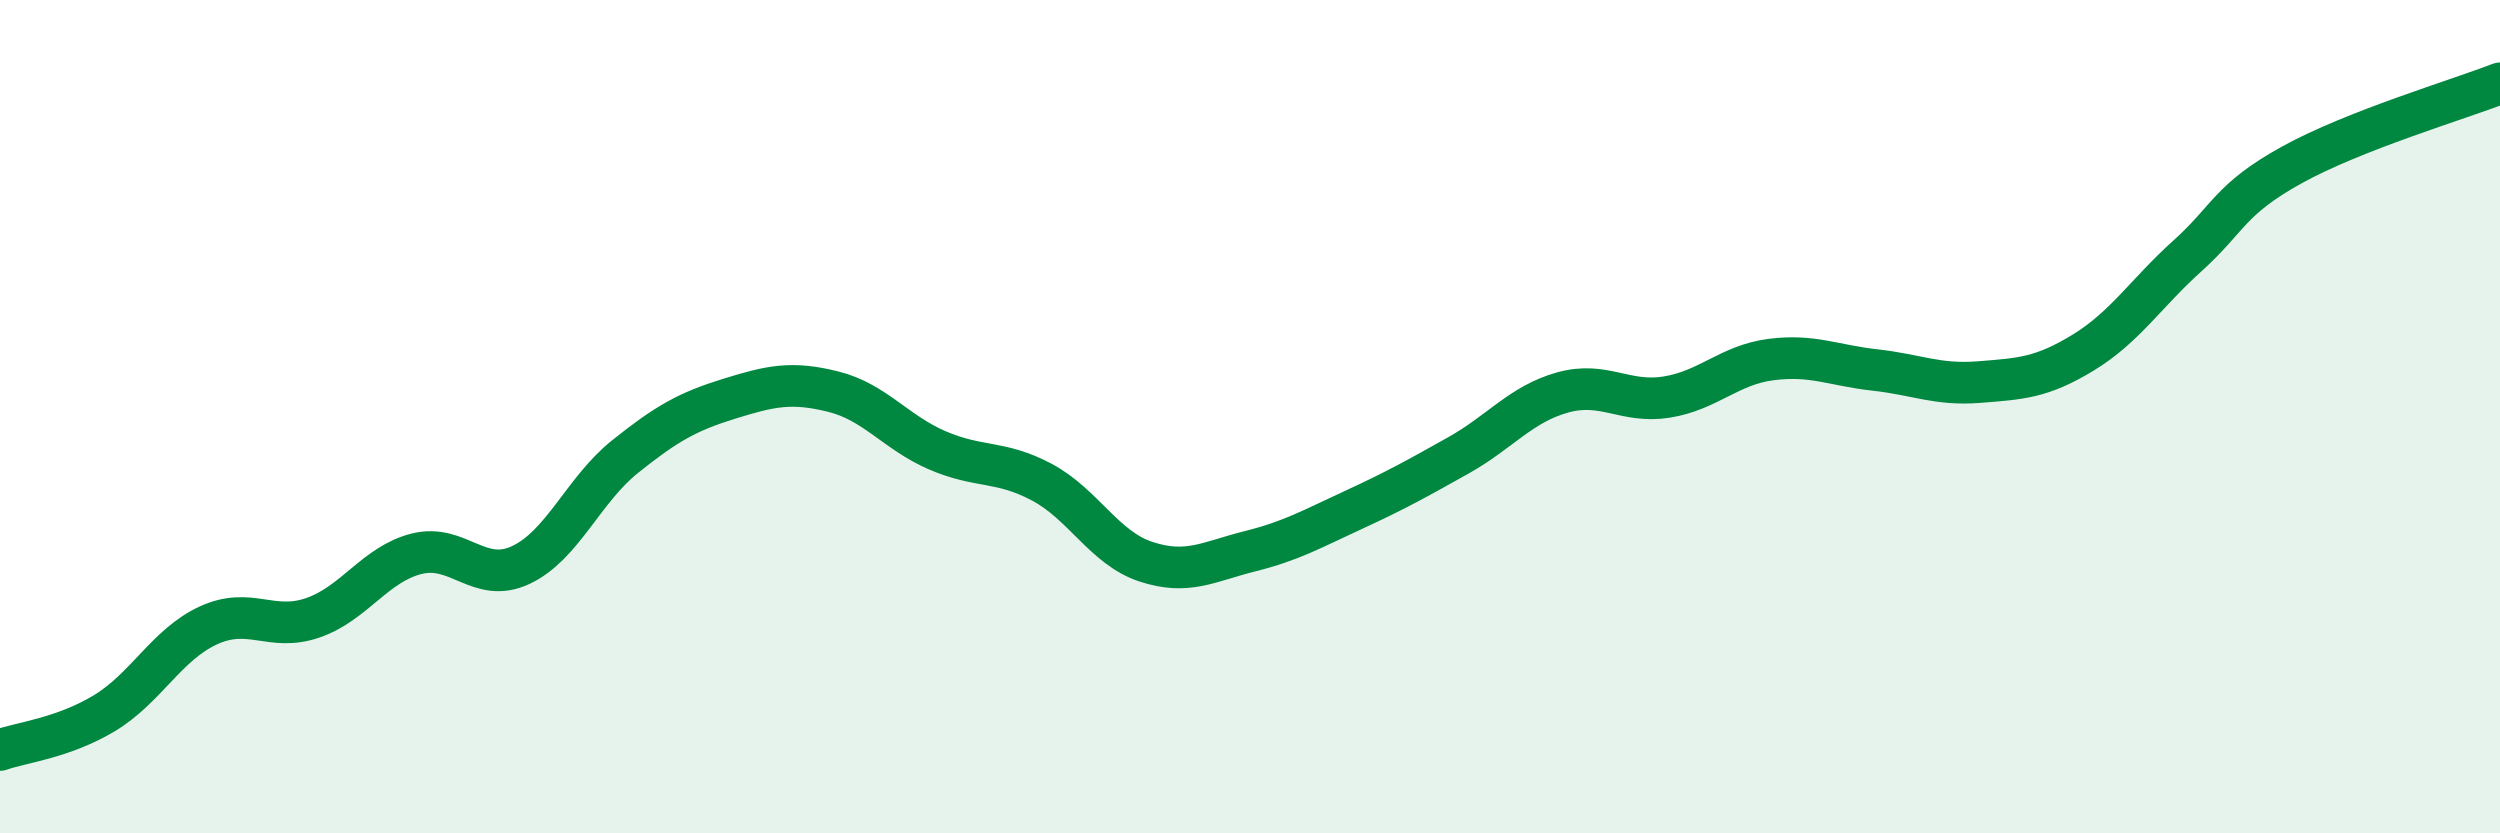
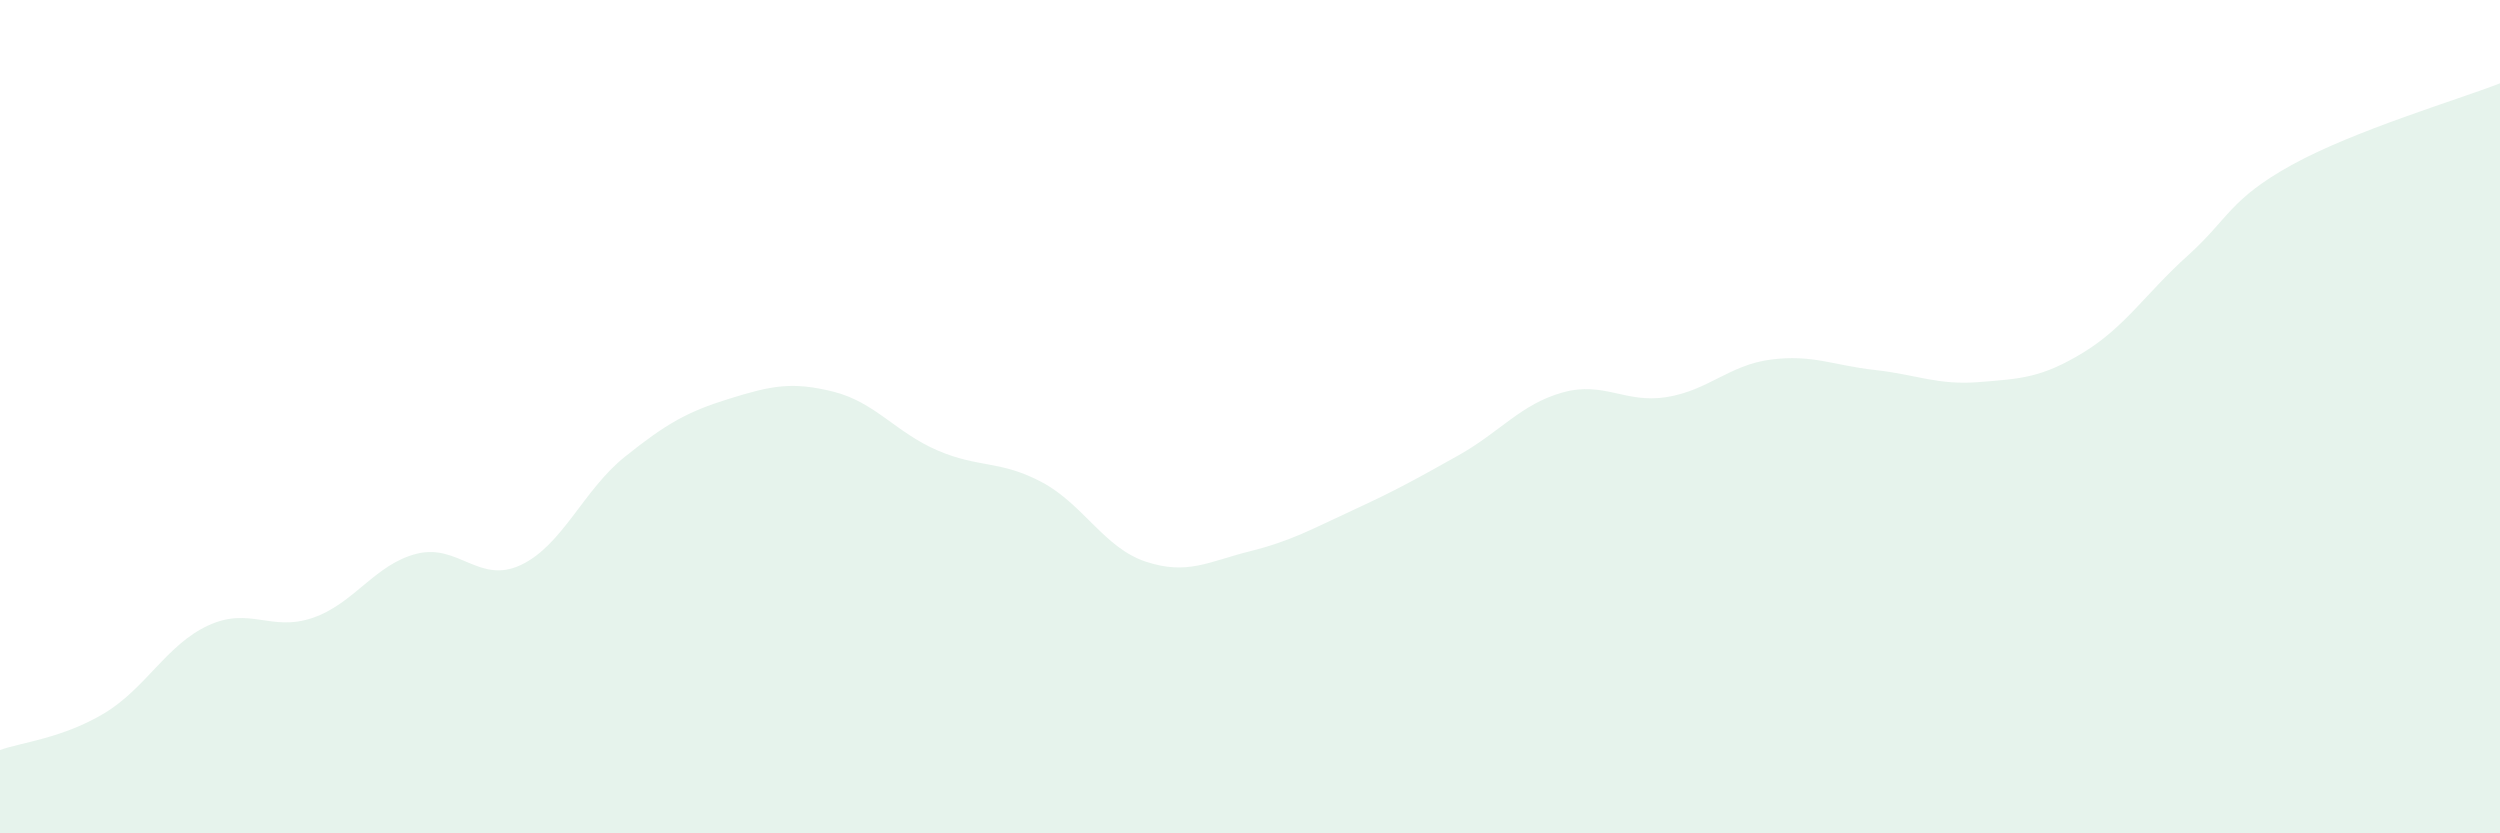
<svg xmlns="http://www.w3.org/2000/svg" width="60" height="20" viewBox="0 0 60 20">
  <path d="M 0,18 C 0.5,17.82 1.5,17.72 2.5,17.12 C 3.5,16.52 4,15.47 5,15.01 C 6,14.55 6.5,15.17 7.5,14.83 C 8.5,14.49 9,13.54 10,13.29 C 11,13.04 11.5,14.03 12.5,13.56 C 13.5,13.09 14,11.76 15,10.96 C 16,10.16 16.5,9.88 17.5,9.57 C 18.5,9.26 19,9.15 20,9.4 C 21,9.65 21.5,10.38 22.5,10.81 C 23.5,11.24 24,11.04 25,11.57 C 26,12.1 26.5,13.15 27.5,13.48 C 28.5,13.81 29,13.48 30,13.23 C 31,12.98 31.5,12.69 32.5,12.23 C 33.5,11.77 34,11.49 35,10.93 C 36,10.37 36.5,9.7 37.5,9.42 C 38.5,9.14 39,9.69 40,9.53 C 41,9.37 41.5,8.76 42.5,8.63 C 43.5,8.5 44,8.77 45,8.88 C 46,8.99 46.5,9.25 47.5,9.17 C 48.5,9.09 49,9.07 50,8.46 C 51,7.85 51.5,7.04 52.5,6.14 C 53.5,5.24 53.5,4.79 55,3.96 C 56.5,3.13 59,2.39 60,2L60 20L0 20Z" fill="#008740" opacity="0.1" stroke-linecap="round" stroke-linejoin="round" />
-   <path d="M 0,18 C 0.5,17.82 1.5,17.72 2.5,17.12 C 3.5,16.52 4,15.47 5,15.01 C 6,14.55 6.5,15.17 7.5,14.83 C 8.5,14.49 9,13.54 10,13.29 C 11,13.04 11.5,14.03 12.5,13.56 C 13.5,13.09 14,11.76 15,10.96 C 16,10.16 16.5,9.88 17.5,9.57 C 18.5,9.26 19,9.15 20,9.4 C 21,9.65 21.5,10.38 22.5,10.81 C 23.5,11.24 24,11.04 25,11.57 C 26,12.1 26.5,13.15 27.5,13.48 C 28.5,13.81 29,13.48 30,13.23 C 31,12.98 31.5,12.69 32.5,12.23 C 33.5,11.77 34,11.49 35,10.93 C 36,10.37 36.5,9.7 37.5,9.42 C 38.5,9.14 39,9.69 40,9.53 C 41,9.37 41.5,8.76 42.5,8.63 C 43.5,8.5 44,8.77 45,8.88 C 46,8.99 46.5,9.25 47.5,9.17 C 48.5,9.09 49,9.07 50,8.46 C 51,7.85 51.5,7.04 52.5,6.14 C 53.5,5.24 53.5,4.79 55,3.96 C 56.5,3.13 59,2.39 60,2" stroke="#008740" stroke-width="1" fill="none" stroke-linecap="round" stroke-linejoin="round" />
</svg>